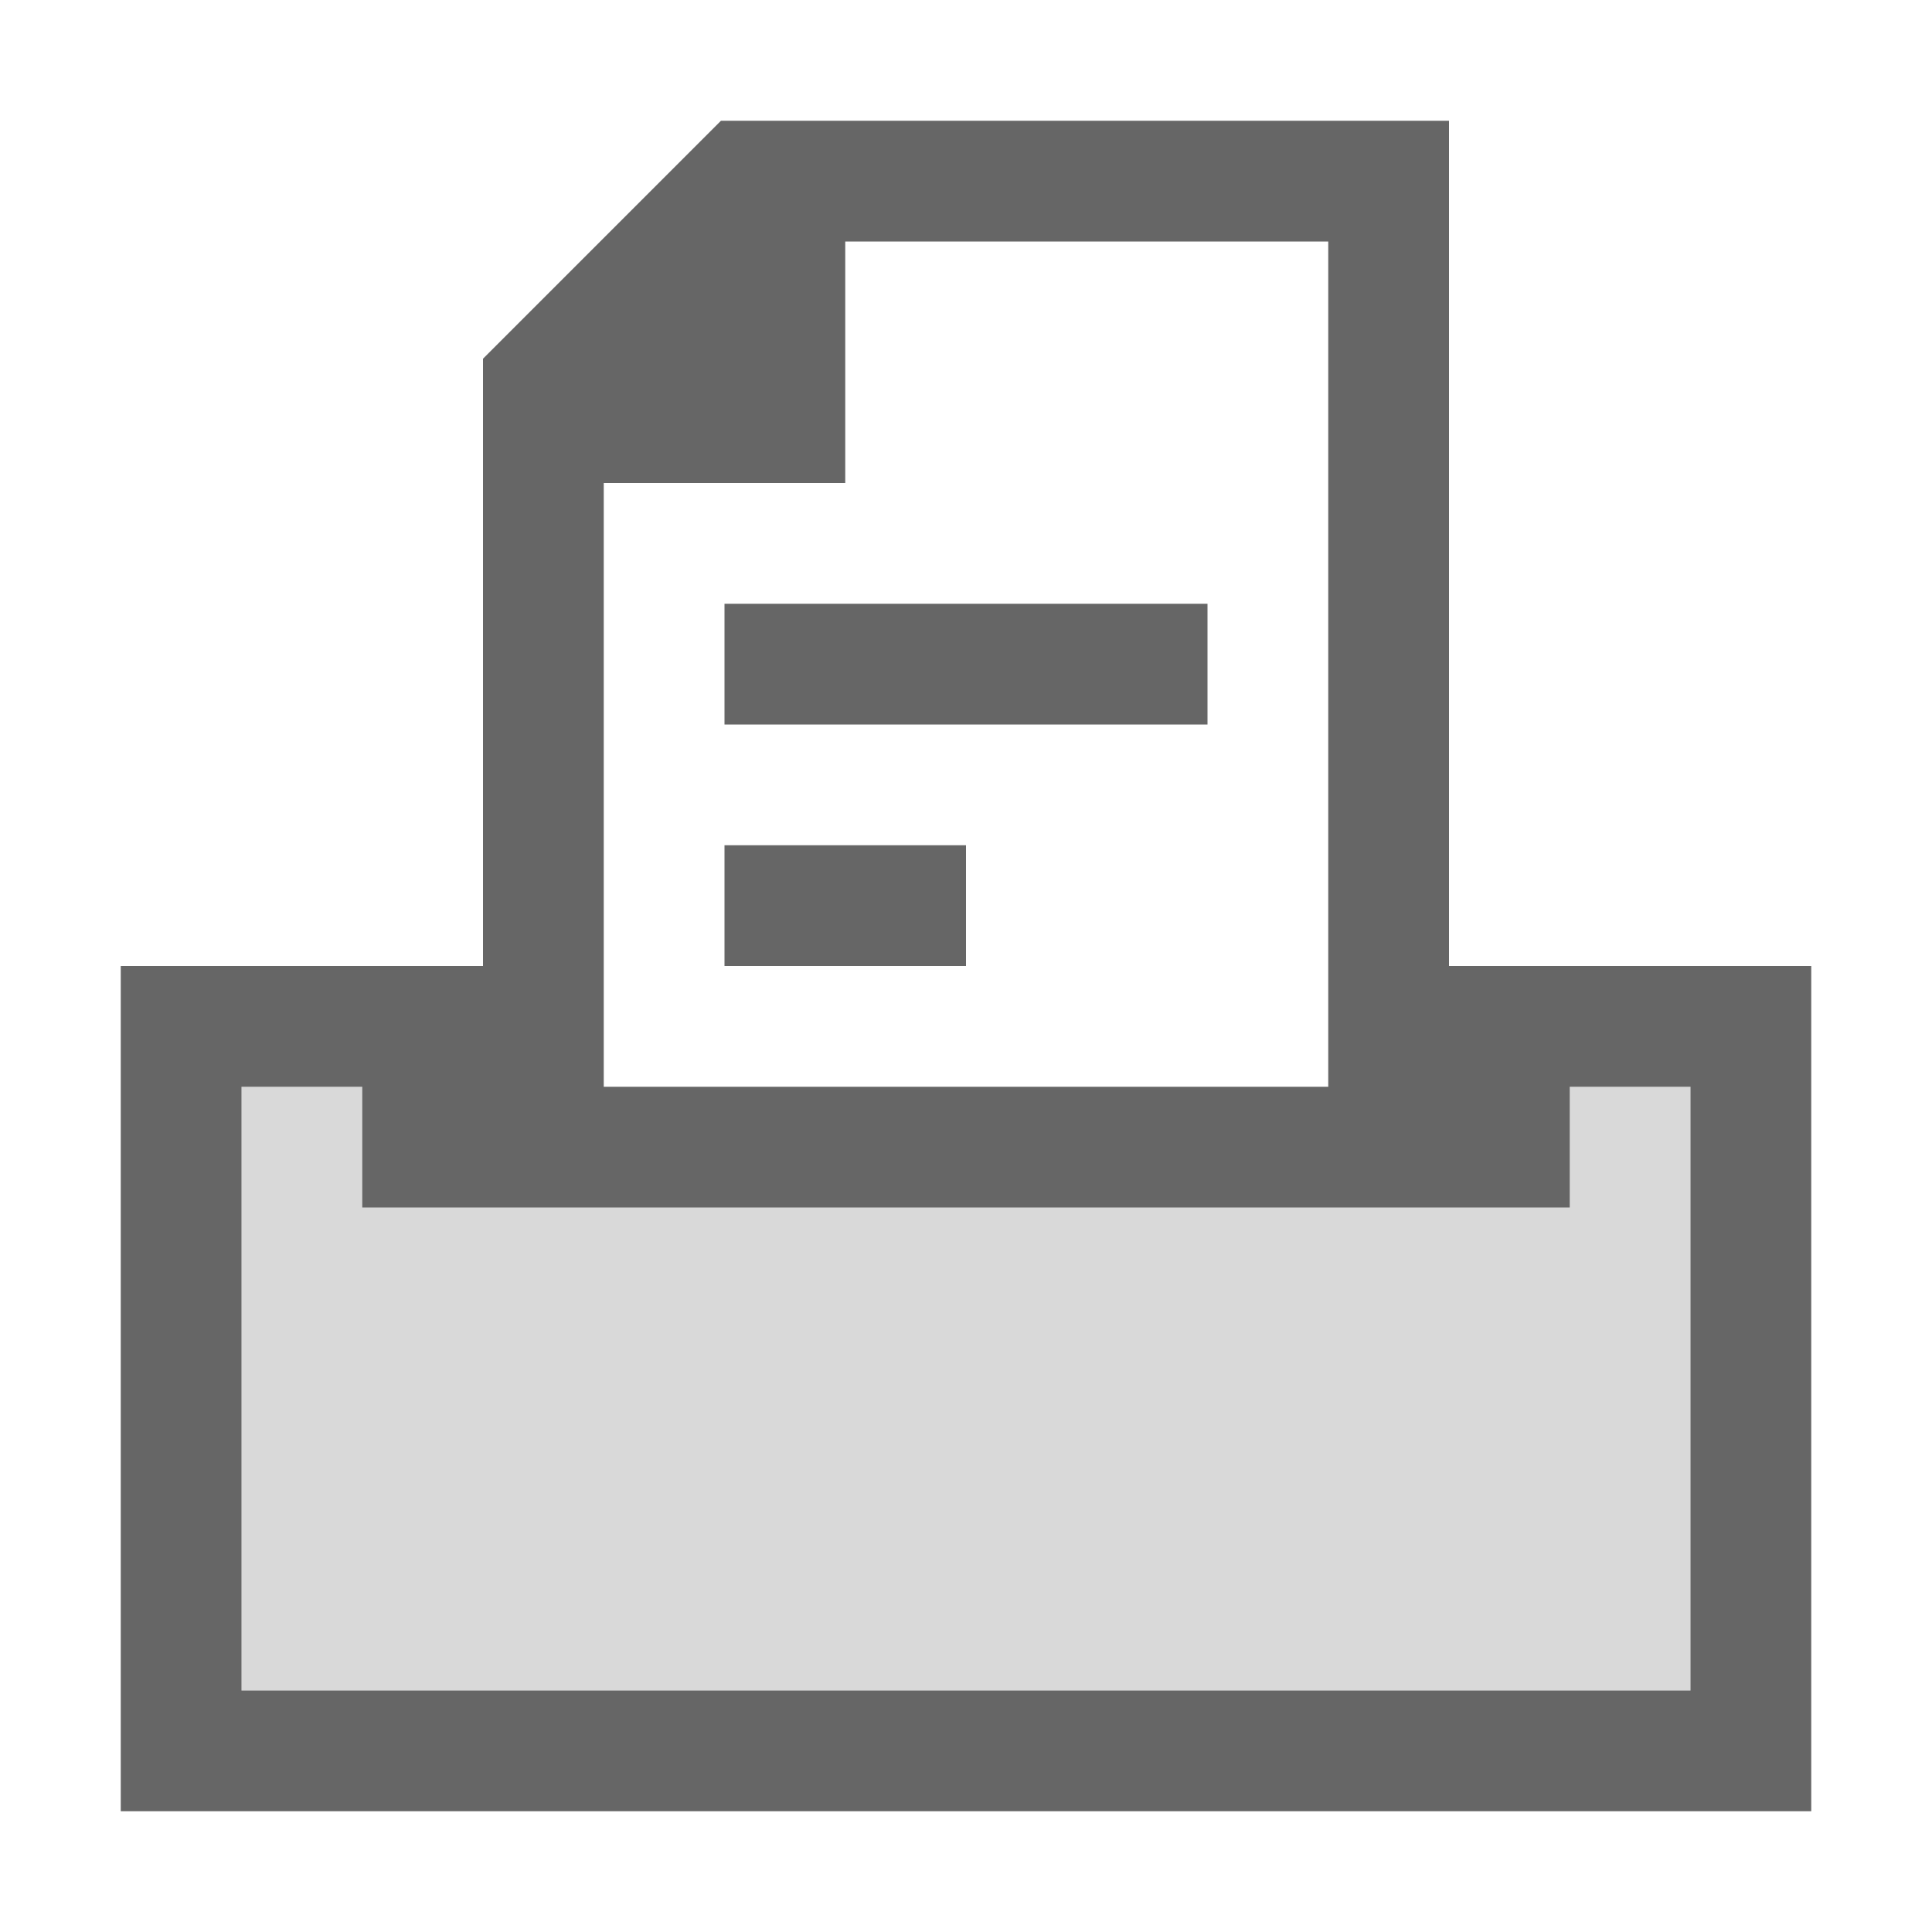
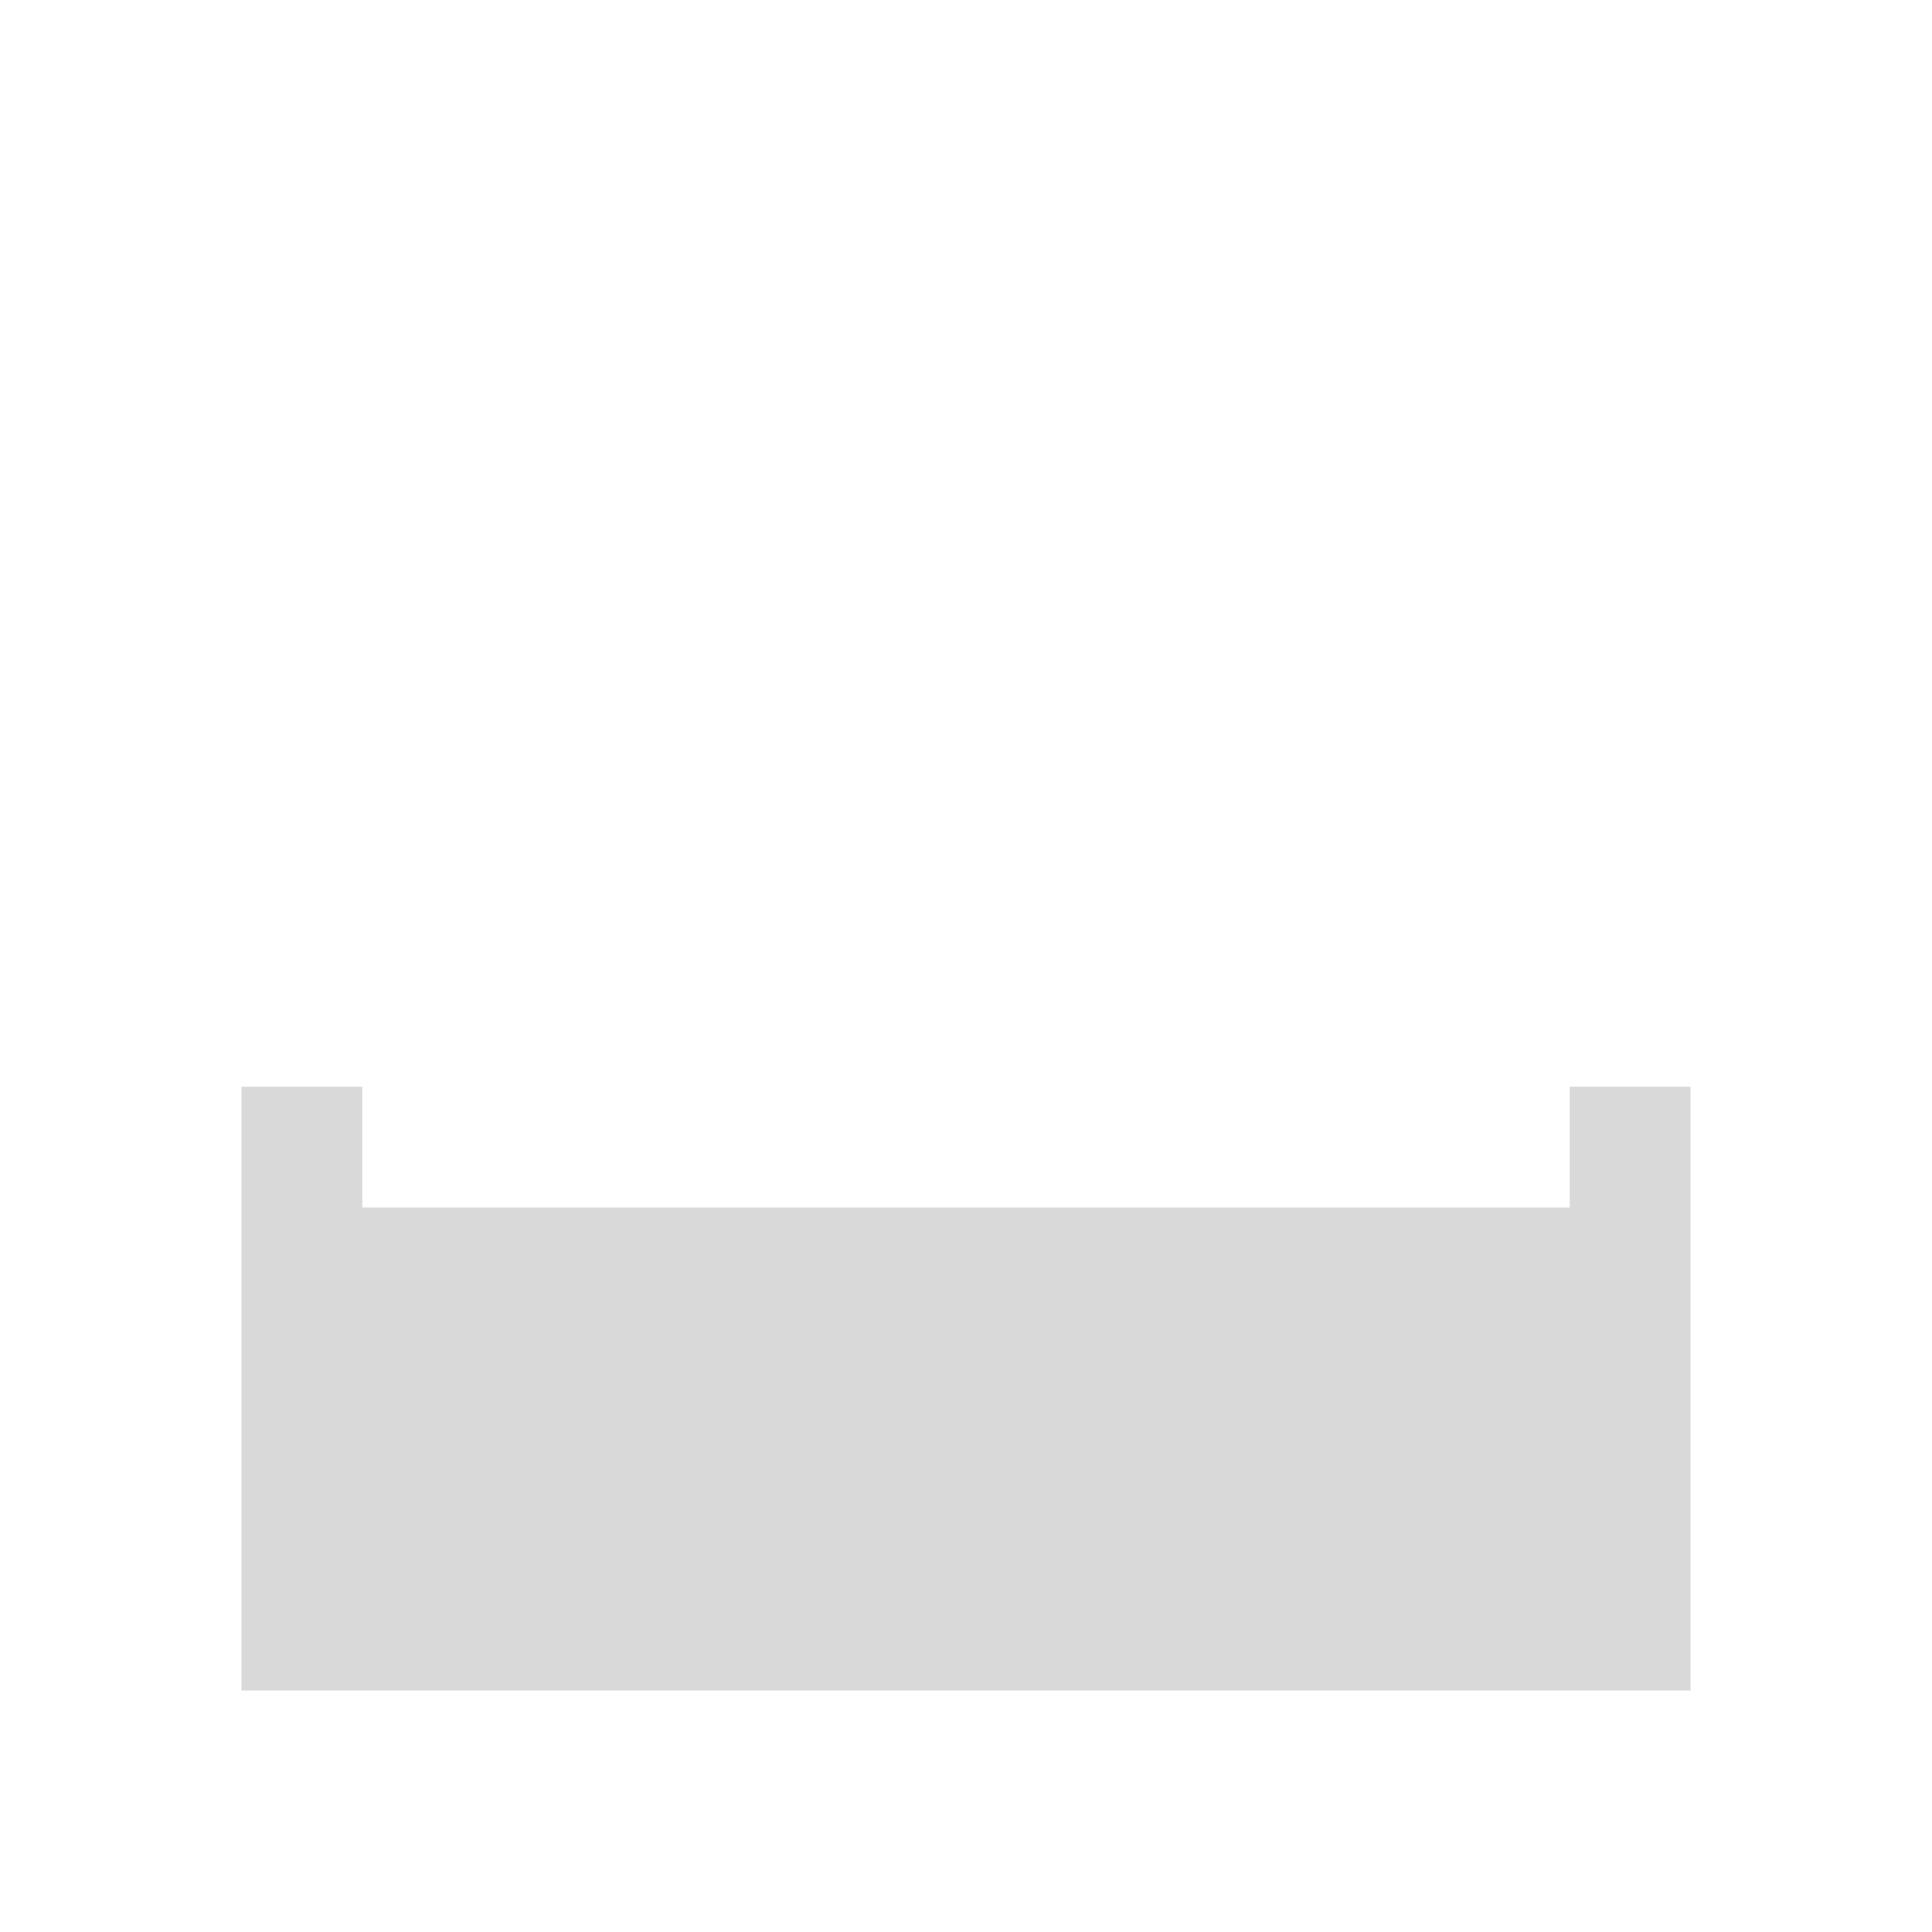
<svg xmlns="http://www.w3.org/2000/svg" width="48px" height="48px" viewBox="0 0 48 48" version="1.1">
  <title>print</title>
  <desc>Created with Sketch.</desc>
  <g id="print" stroke="none" stroke-width="1" fill="none" fill-rule="evenodd">
-     <rect id="container" fill="#FFFFFF" opacity="0" x="0" y="0" width="48" height="48" />
    <polygon id="L-grey" fill-opacity="0.15" fill="#000000" points="9 27 9 30 39 30 39 27 42 27 42 42 6 42 6 27" />
-     <path d="M33,27 L33,24 L33,6 L21,6 L21,12 L15,12 L15,24 L15,27 L33,27 Z M39,27 L39,30 L33,30 L15,30 L9,30 L9,27 L6,27 L6,42 L42,42 L42,27 L39,27 Z M12,24 L12,8.912 L17.912,3 L36,3 L36,24 L45,24 L45,45 L3,45 L3,24 L12,24 Z M18,15 L30,15 L30,18 L18,18 L18,15 Z M18,21 L24,21 L24,24 L18,24 L18,21 Z" id="obj" fill-opacity="0.6" fill="#000000" />
  </g>
</svg>